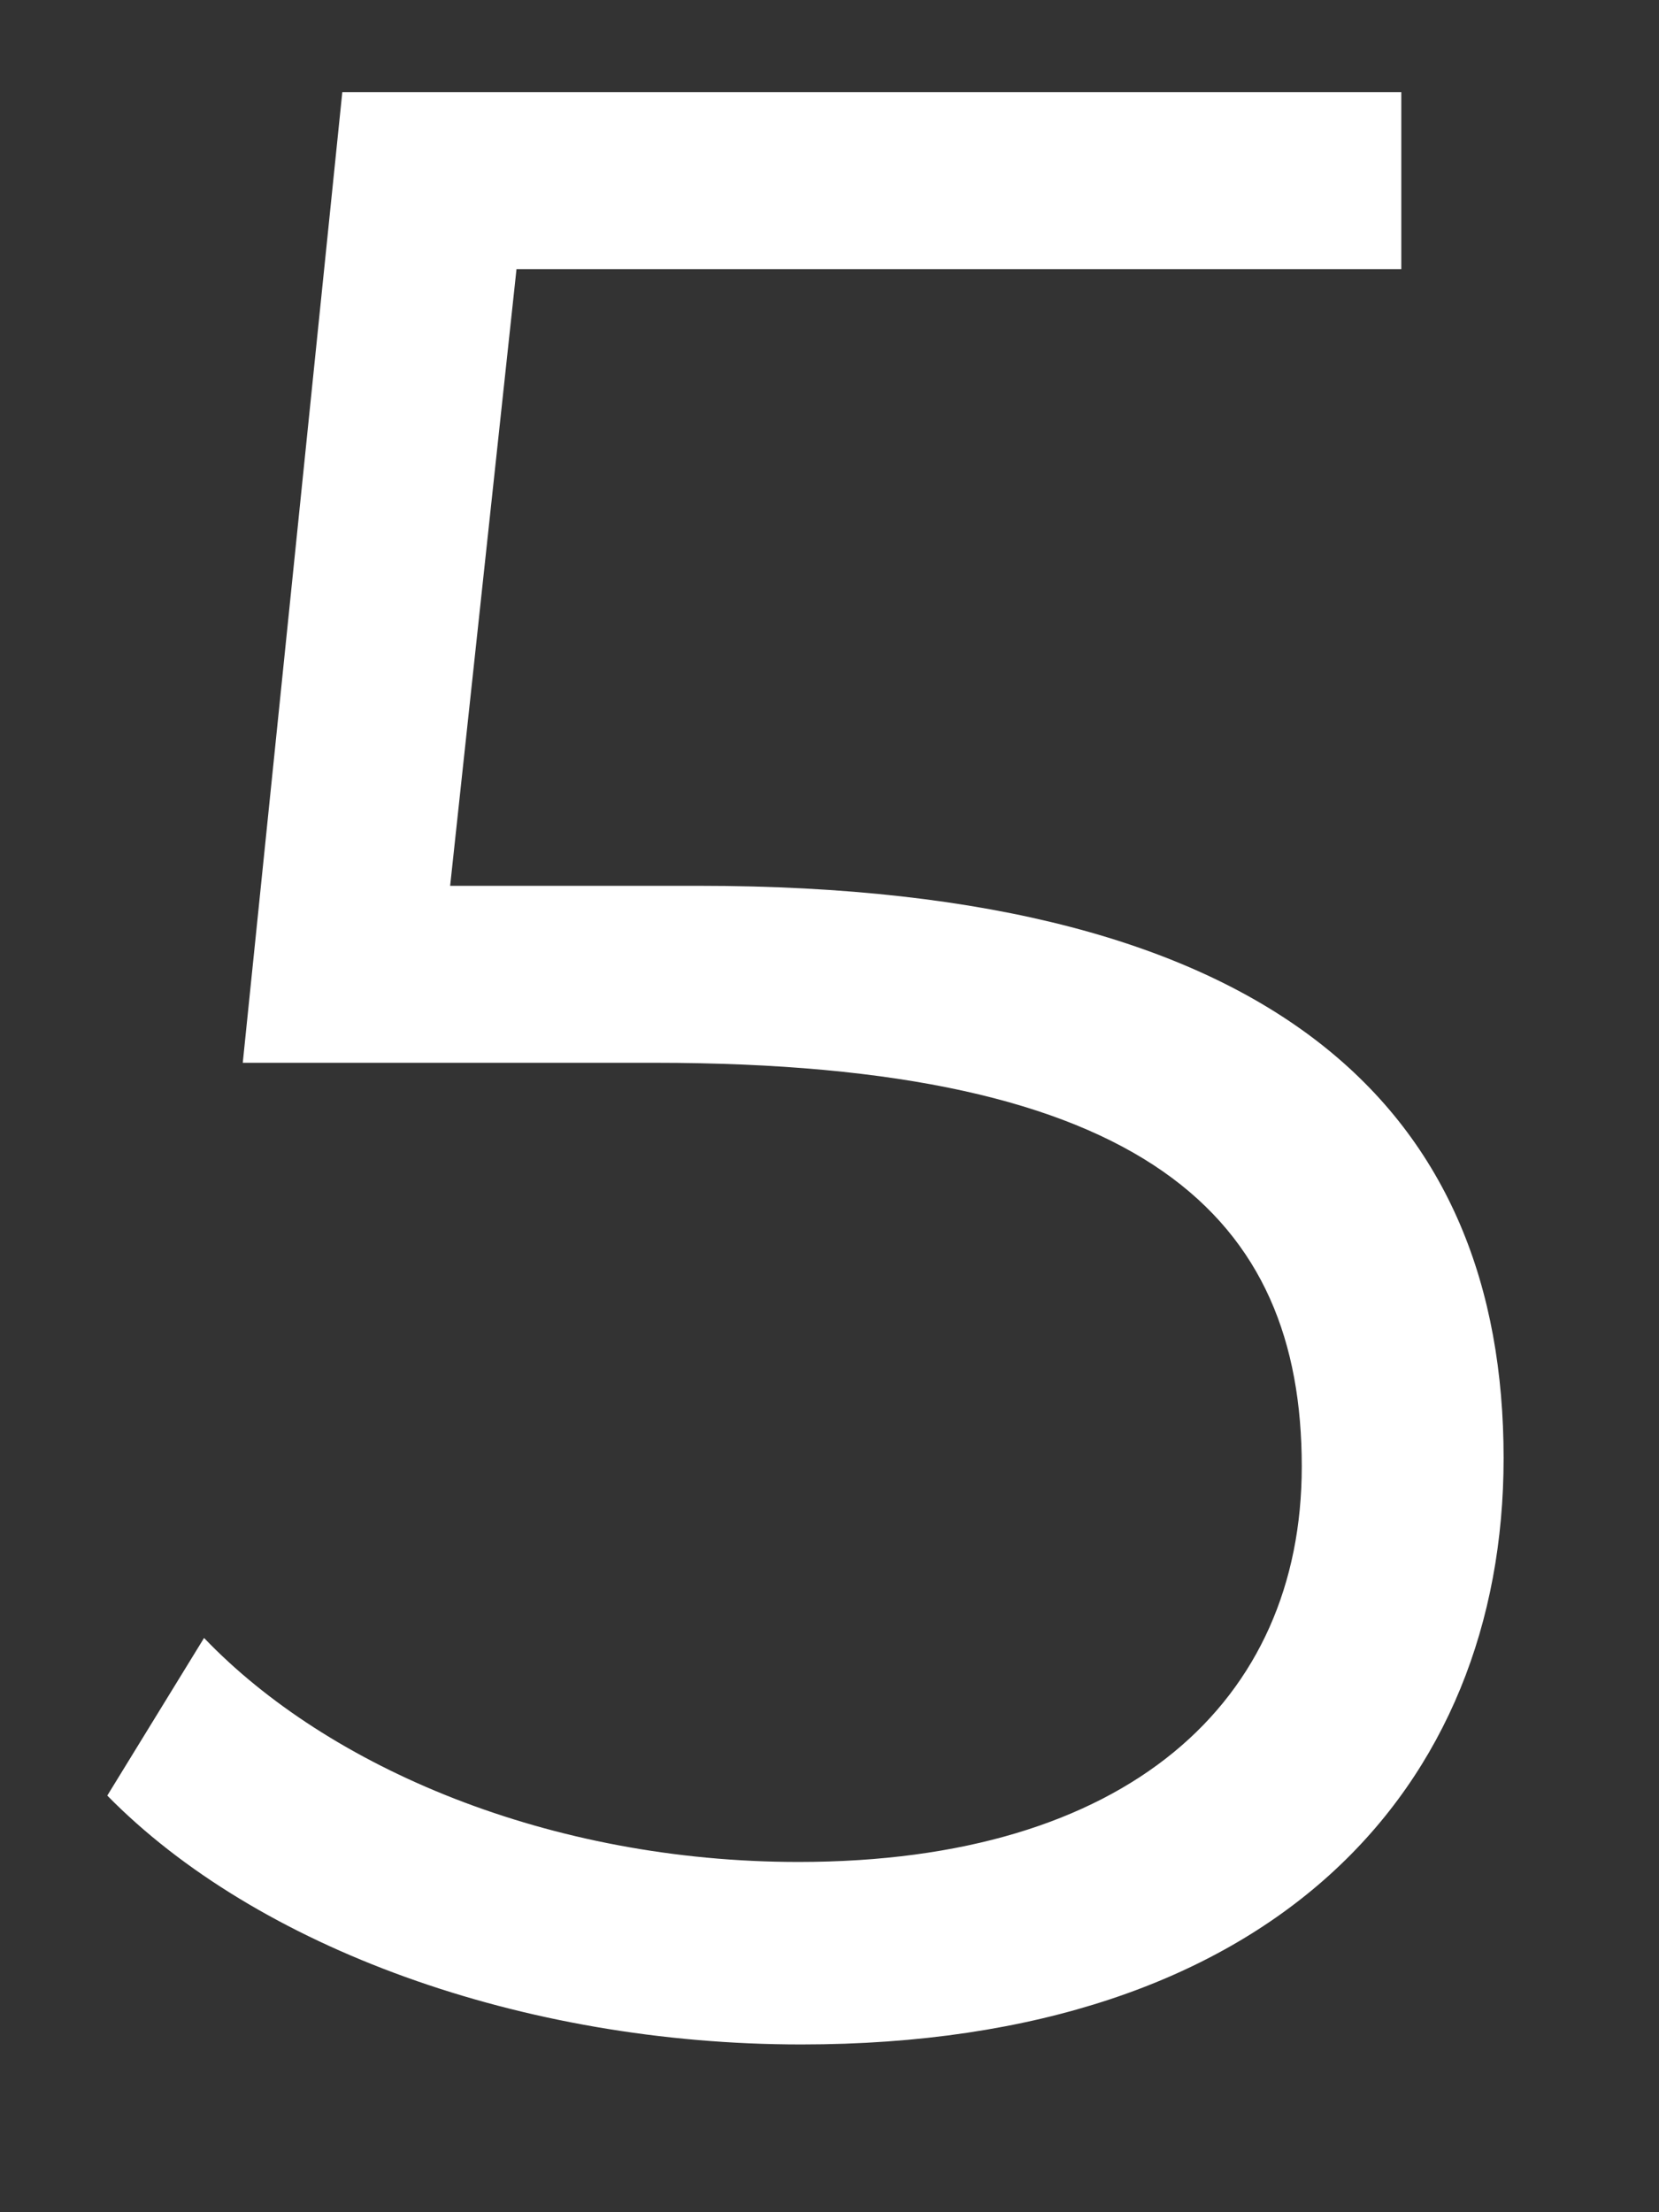
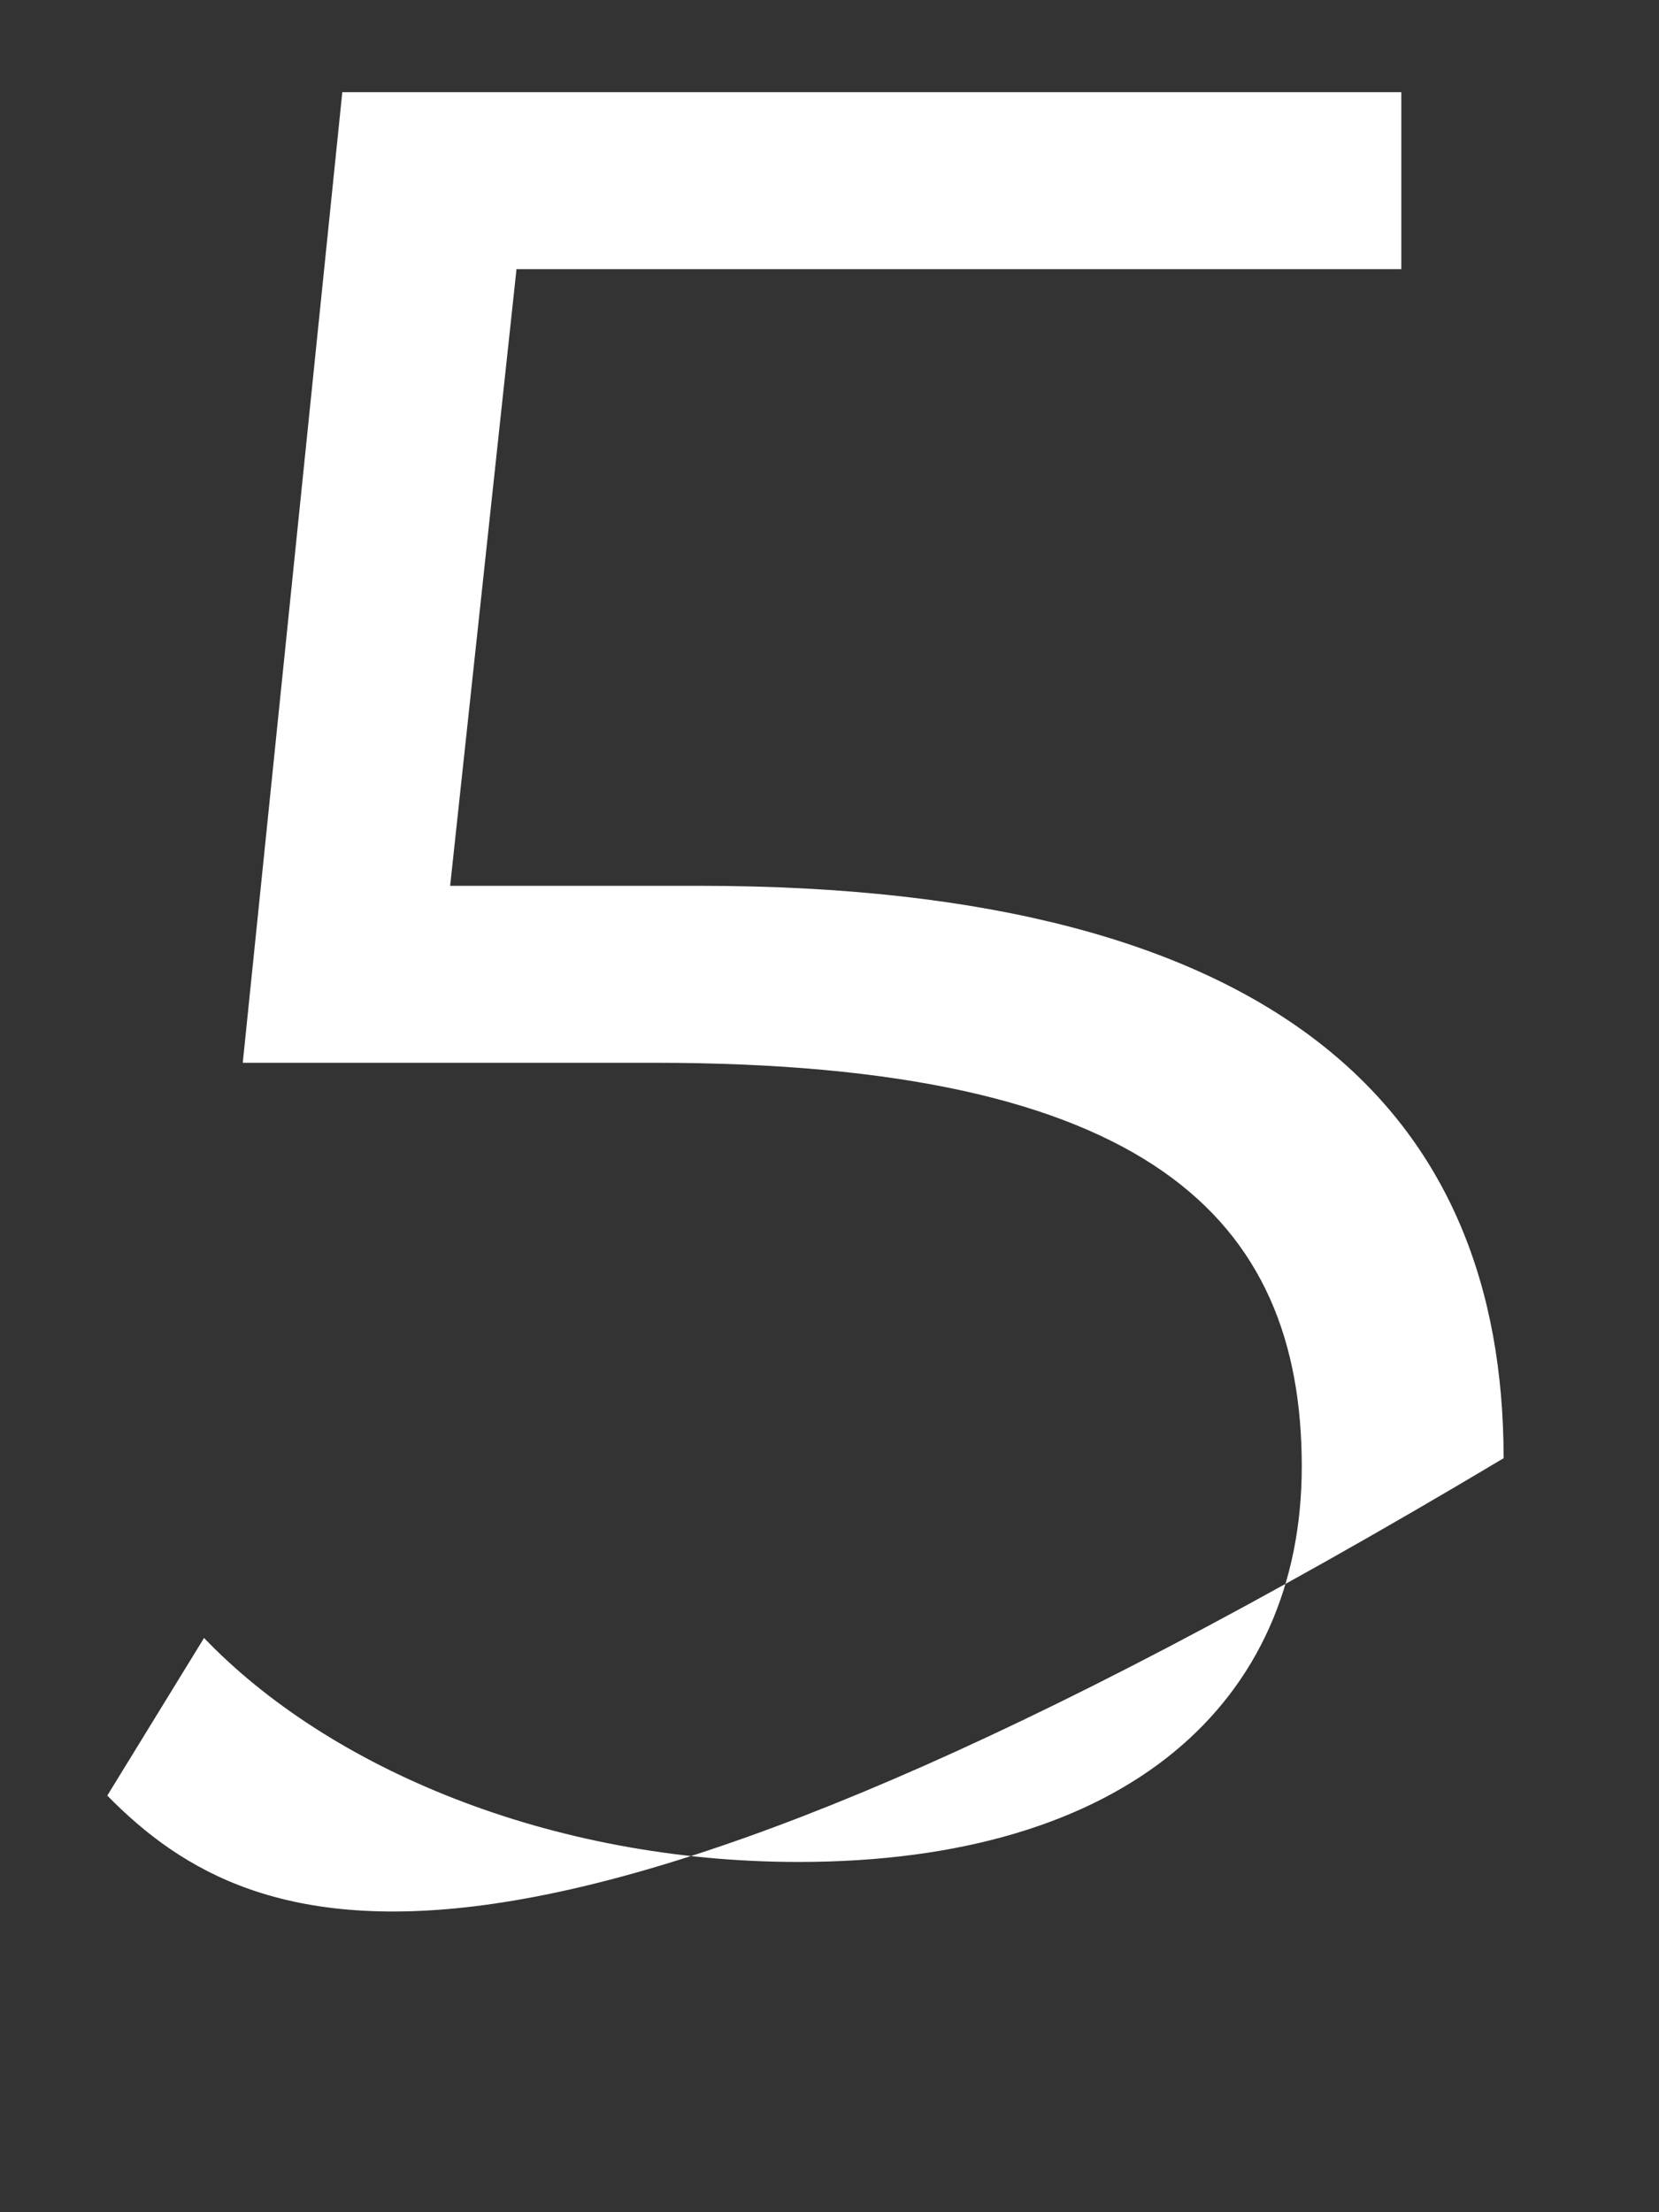
<svg xmlns="http://www.w3.org/2000/svg" width="9" height="12" viewBox="0 0 9 12" fill="none">
  <rect x="0" y="0" width="9" height="12" fill="#333333" stroke="none" />
-   <path d="M3.792 4.805C6.957 4.805 8.157 6.05 8.157 7.91C8.157 9.695 6.912 11.09 4.347 11.09C2.832 11.09 1.392 10.565 0.582 9.74L1.107 8.885C1.782 9.59 2.982 10.1 4.332 10.1C6.117 10.1 7.062 9.23 7.062 7.955C7.062 6.605 6.222 5.765 3.552 5.765H1.317L1.857 0.5H7.602V1.46H2.802L2.442 4.805H3.792Z" fill="white" />
+   <path d="M3.792 4.805C6.957 4.805 8.157 6.05 8.157 7.91C2.832 11.09 1.392 10.565 0.582 9.74L1.107 8.885C1.782 9.59 2.982 10.1 4.332 10.1C6.117 10.1 7.062 9.23 7.062 7.955C7.062 6.605 6.222 5.765 3.552 5.765H1.317L1.857 0.5H7.602V1.46H2.802L2.442 4.805H3.792Z" fill="white" />
</svg>